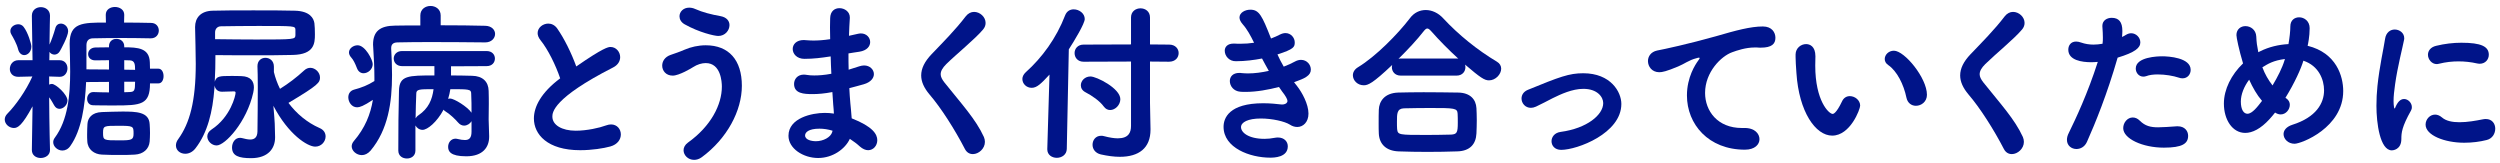
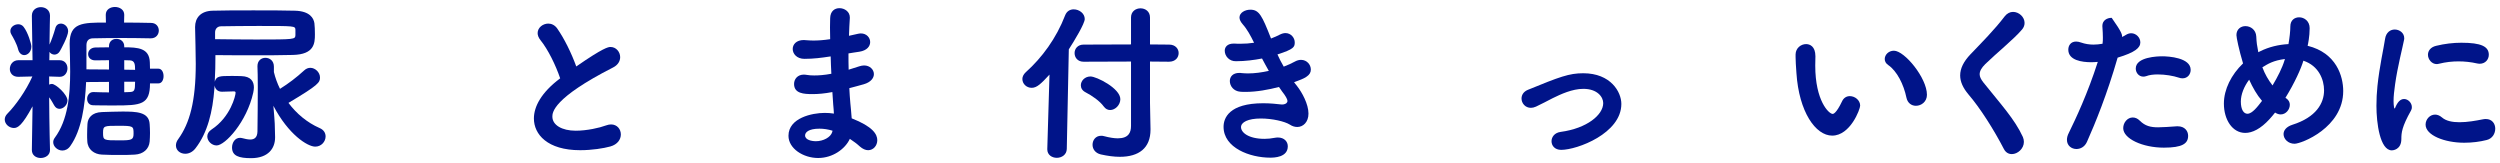
<svg xmlns="http://www.w3.org/2000/svg" width="413" height="27" viewBox="0 0 413 27" fill="none">
  <path d="M411.151 9.048C411.151 9.804 410.591 10.532 409.639 10.532C409.499 10.532 409.359 10.504 409.191 10.476C408.211 10.252 407.175 10.14 406.139 10.14C405.103 10.14 404.039 10.252 402.919 10.532C402.779 10.56 402.667 10.588 402.555 10.588C401.715 10.588 401.099 9.804 401.099 9.048C401.099 8.432 401.491 7.788 402.471 7.564C403.843 7.228 405.271 7.06 406.615 7.06C409.891 7.06 411.151 7.676 411.151 9.048ZM410.787 23.132C409.695 23.412 408.407 23.58 407.091 23.58C403.843 23.58 400.707 22.348 400.707 20.584C400.707 19.716 401.407 18.932 402.275 18.932C402.639 18.932 403.031 19.072 403.423 19.408C404.095 19.996 405.159 20.192 406.307 20.192C407.623 20.192 409.023 19.94 410.143 19.716C410.311 19.688 410.479 19.66 410.647 19.66C411.711 19.66 412.215 20.444 412.215 21.256C412.215 22.068 411.739 22.908 410.787 23.132ZM395.135 24.84C393.175 24.84 392.587 20.36 392.587 17.476C392.587 16.384 392.643 15.264 392.755 14.2C393.091 10.98 393.763 8.096 394.015 6.416C394.183 5.324 394.911 4.876 395.611 4.876C396.395 4.876 397.179 5.436 397.179 6.304C397.179 6.388 397.179 6.472 397.151 6.584C396.927 7.76 396.059 11.092 395.667 13.948C395.527 14.928 395.415 15.88 395.415 16.692C395.415 17.084 395.443 17.42 395.499 17.756C395.527 17.868 395.555 17.924 395.583 17.924C395.611 17.924 395.639 17.896 395.667 17.84C396.059 16.86 396.535 16.356 397.151 16.356C397.823 16.356 398.439 17 398.439 17.7C398.439 17.896 398.411 18.064 398.299 18.26C396.787 20.948 396.703 21.928 396.703 22.964C396.703 24.756 395.275 24.84 395.135 24.84Z" fill="#001489" />
  <path d="M377.551 16.16L377.719 16.272C378.111 16.552 378.279 16.916 378.279 17.308C378.279 18.092 377.635 18.904 376.767 18.904C376.459 18.904 376.151 18.792 375.843 18.596C375.535 18.988 375.227 19.352 374.919 19.688C373.463 21.284 372.091 21.956 370.915 21.956C368.787 21.956 367.387 19.772 367.387 17.112C367.387 14.76 368.619 12.324 370.551 10.476C369.879 8.236 369.459 6.192 369.459 5.8C369.459 4.82 370.187 4.316 370.943 4.316C371.783 4.316 372.679 4.904 372.735 6.024C372.791 7.116 372.847 7.452 373.071 8.628L373.407 8.46C374.807 7.76 376.431 7.368 378.055 7.284C378.251 6.192 378.363 5.072 378.363 4.4V4.372C378.363 3.336 379.063 2.86 379.819 2.86C380.659 2.86 381.555 3.476 381.555 4.652C381.555 6.024 381.275 7.368 381.219 7.564C385.979 8.74 387.099 12.604 387.099 15.04C387.099 21.088 380.183 23.748 379.063 23.748C377.999 23.748 377.243 22.964 377.243 22.152C377.243 21.564 377.663 20.948 378.699 20.612C382.619 19.38 383.935 17.056 383.935 14.928C383.935 13.164 383.067 10.868 380.519 10.028C380.155 11.288 379.063 13.724 377.551 16.16ZM377.411 9.944L377.467 9.748C375.535 10 374.695 10.532 373.743 11.12C374.163 12.24 374.723 13.22 375.423 14.116C376.263 12.716 377.019 11.232 377.411 9.944ZM373.687 16.664C372.819 15.656 372.147 14.452 371.559 13.164C370.719 14.284 370.187 15.6 370.187 16.776C370.187 18.12 370.663 18.792 371.279 18.792C372.063 18.792 372.959 17.616 373.687 16.664Z" fill="#001489" />
-   <path d="M346.555 10.224C346.191 10.252 345.827 10.28 345.491 10.28C343.951 10.28 341.683 9.972 341.683 8.208C341.683 7.508 342.103 6.864 342.971 6.864C343.223 6.864 343.503 6.92 343.811 7.032C344.455 7.256 345.127 7.368 345.855 7.368C346.331 7.368 346.835 7.312 347.339 7.228C347.395 6.864 347.395 6.556 347.395 6.192C347.395 5.688 347.367 5.128 347.311 4.344V4.26C347.311 3.392 348.067 2.944 348.851 2.944C350.027 2.944 350.615 3.616 350.615 5.128C350.615 5.436 350.587 5.772 350.559 6.108C350.783 5.996 351.035 5.884 351.231 5.744C351.511 5.576 351.791 5.492 352.071 5.492C352.883 5.492 353.583 6.192 353.583 7.004C353.583 7.9 352.715 8.656 349.831 9.524C348.095 15.572 346.135 20.36 344.763 23.44C344.399 24.252 343.699 24.616 343.027 24.616C342.215 24.616 341.459 24.056 341.459 23.104C341.459 22.768 341.543 22.376 341.767 21.956C342.943 19.548 344.875 15.46 346.555 10.224ZM361.479 22.432C361.479 23.72 360.527 24.392 357.475 24.392C353.947 24.392 350.755 22.908 350.755 21.172C350.755 20.248 351.455 19.408 352.323 19.408C352.715 19.408 353.107 19.548 353.499 19.94C354.367 20.808 355.263 21.032 356.523 21.032C357.335 21.032 358.343 20.948 359.603 20.864H359.771C360.919 20.864 361.479 21.648 361.479 22.432ZM360.555 12.94C360.359 12.94 360.163 12.912 359.939 12.828C359.015 12.52 357.671 12.296 356.467 12.296C355.739 12.296 355.067 12.38 354.563 12.576C354.395 12.632 354.227 12.66 354.087 12.66C353.331 12.66 352.827 12.016 352.827 11.316C352.827 9.384 356.523 9.3 357.195 9.3C358.259 9.3 361.899 9.524 361.899 11.54C361.899 12.268 361.395 12.94 360.555 12.94Z" fill="#001489" />
+   <path d="M346.555 10.224C346.191 10.252 345.827 10.28 345.491 10.28C343.951 10.28 341.683 9.972 341.683 8.208C341.683 7.508 342.103 6.864 342.971 6.864C343.223 6.864 343.503 6.92 343.811 7.032C344.455 7.256 345.127 7.368 345.855 7.368C346.331 7.368 346.835 7.312 347.339 7.228C347.395 6.864 347.395 6.556 347.395 6.192C347.395 5.688 347.367 5.128 347.311 4.344V4.26C347.311 3.392 348.067 2.944 348.851 2.944C350.615 5.436 350.587 5.772 350.559 6.108C350.783 5.996 351.035 5.884 351.231 5.744C351.511 5.576 351.791 5.492 352.071 5.492C352.883 5.492 353.583 6.192 353.583 7.004C353.583 7.9 352.715 8.656 349.831 9.524C348.095 15.572 346.135 20.36 344.763 23.44C344.399 24.252 343.699 24.616 343.027 24.616C342.215 24.616 341.459 24.056 341.459 23.104C341.459 22.768 341.543 22.376 341.767 21.956C342.943 19.548 344.875 15.46 346.555 10.224ZM361.479 22.432C361.479 23.72 360.527 24.392 357.475 24.392C353.947 24.392 350.755 22.908 350.755 21.172C350.755 20.248 351.455 19.408 352.323 19.408C352.715 19.408 353.107 19.548 353.499 19.94C354.367 20.808 355.263 21.032 356.523 21.032C357.335 21.032 358.343 20.948 359.603 20.864H359.771C360.919 20.864 361.479 21.648 361.479 22.432ZM360.555 12.94C360.359 12.94 360.163 12.912 359.939 12.828C359.015 12.52 357.671 12.296 356.467 12.296C355.739 12.296 355.067 12.38 354.563 12.576C354.395 12.632 354.227 12.66 354.087 12.66C353.331 12.66 352.827 12.016 352.827 11.316C352.827 9.384 356.523 9.3 357.195 9.3C358.259 9.3 361.899 9.524 361.899 11.54C361.899 12.268 361.395 12.94 360.555 12.94Z" fill="#001489" />
  <path d="M332.359 25.457C331.827 25.457 331.351 25.205 331.043 24.617C329.363 21.369 327.095 17.813 325.191 15.601C324.295 14.537 323.819 13.501 323.819 12.465C323.819 11.317 324.379 10.169 325.527 8.965C327.403 7.005 329.475 4.933 331.183 2.693C331.575 2.189 332.079 1.965 332.555 1.965C333.535 1.965 334.459 2.805 334.459 3.785C334.459 4.149 334.347 4.513 334.039 4.877C332.751 6.417 329.615 8.965 327.963 10.589C327.347 11.205 327.039 11.737 327.039 12.269C327.039 12.689 327.263 13.109 327.627 13.585C330.511 17.197 332.835 19.689 334.179 22.629C334.291 22.909 334.347 23.161 334.347 23.441C334.347 24.561 333.311 25.457 332.359 25.457Z" fill="#001489" />
  <path d="M302.679 22.404C299.935 22.404 297.191 18.484 296.771 12.072C296.687 10.756 296.631 10.168 296.631 9.44V8.964C296.659 7.928 297.527 7.284 298.367 7.284C298.955 7.284 299.907 7.62 299.907 9.3C299.907 9.86 299.879 10.28 299.879 10.84C299.879 16.636 302.119 18.82 302.763 18.82C302.819 18.82 303.323 18.82 304.303 16.748C304.583 16.132 305.087 15.88 305.591 15.88C306.431 15.88 307.299 16.552 307.299 17.448C307.299 18.036 305.675 22.404 302.679 22.404ZM316.511 17.476C315.811 17.476 315.139 17.056 314.943 16.132C314.495 13.948 313.375 11.736 311.947 10.756C311.527 10.476 311.359 10.112 311.359 9.748C311.359 9.048 312.003 8.376 312.871 8.376C314.635 8.376 318.331 12.884 318.331 15.656C318.331 16.804 317.407 17.476 316.511 17.476Z" fill="#001489" />
-   <path d="M273.755 8.348C274.959 8.124 278.963 7.256 283.443 5.996C286.803 5.016 289.211 4.372 291.227 4.372C292.711 4.372 293.299 5.352 293.299 6.248C293.299 7.256 292.683 7.872 290.891 7.872C290.695 7.872 290.499 7.872 290.247 7.844H289.855C288.399 7.844 286.915 8.348 286.159 8.628C284.339 9.272 281.679 11.904 281.679 15.348C281.679 18.344 283.751 21.144 287.755 21.144H288.063C289.911 21.088 290.667 22.124 290.667 22.992C290.667 23.86 289.911 24.728 288.259 24.728C282.239 24.728 278.683 20.528 278.683 15.768C278.683 12.744 280.083 10.644 280.531 10.028C280.699 9.804 280.783 9.664 280.783 9.608C280.783 9.552 280.755 9.524 280.671 9.524C280.587 9.524 280.447 9.552 280.279 9.608C278.963 9.944 278.263 10.56 277.227 10.98C275.295 11.792 274.595 11.932 274.119 11.932C272.915 11.932 272.243 11.008 272.243 10.084C272.243 9.328 272.719 8.572 273.755 8.348Z" fill="#001489" />
  <path d="M267.848 17.169C267.848 22.041 260.54 24.757 257.908 24.757C256.844 24.757 256.312 24.057 256.312 23.329C256.312 22.657 256.788 21.929 257.824 21.789C262.192 21.201 264.852 18.961 264.852 17.029C264.852 16.021 263.872 14.677 261.576 14.677C259.728 14.677 257.824 15.573 256.508 16.217C255.556 16.693 254.66 17.197 253.736 17.617C253.428 17.757 253.148 17.813 252.896 17.813C251.972 17.813 251.356 17.057 251.356 16.273C251.356 15.713 251.664 15.153 252.392 14.845C257.656 12.689 259.224 12.101 261.548 12.101C266.084 12.101 267.848 15.181 267.848 17.169Z" fill="#001489" />
-   <path d="M240.604 12.492H231.42C230.412 12.492 229.936 11.792 229.936 11.092C229.936 10.98 229.964 10.84 229.992 10.728C226.744 13.808 225.988 14.088 225.288 14.088C224.252 14.088 223.496 13.276 223.496 12.436C223.496 11.96 223.748 11.456 224.364 11.092C227.276 9.328 230.916 5.632 232.904 3.028C233.604 2.076 234.556 1.656 235.536 1.656C236.544 1.656 237.608 2.132 238.42 3.028C240.968 5.772 244.104 8.292 247.296 10.196C247.772 10.476 247.996 10.896 247.996 11.344C247.996 12.268 247.072 13.276 245.98 13.276C245.252 13.276 244.58 12.856 242.032 10.672C242.06 10.812 242.088 10.952 242.088 11.092C242.088 11.792 241.612 12.492 240.604 12.492ZM243.908 22.04C243.824 23.86 242.788 24.952 240.744 25.008C239.12 25.064 237.468 25.092 235.816 25.092C234.192 25.092 232.568 25.064 231.028 25.008C228.956 24.924 227.864 23.776 227.78 22.068C227.752 21.564 227.752 20.976 227.752 20.388C227.752 19.576 227.752 18.764 227.78 18.12C227.836 16.776 228.676 15.376 230.972 15.292C232.148 15.264 233.604 15.236 235.172 15.236C237.076 15.236 239.092 15.264 240.884 15.292C242.872 15.32 243.824 16.412 243.908 17.868C243.936 18.456 243.964 19.156 243.964 19.884C243.964 20.612 243.936 21.34 243.908 22.04ZM231.42 9.664H240.576C240.688 9.664 240.8 9.664 240.912 9.692C239.316 8.236 237.72 6.612 236.46 5.184C236.18 4.876 235.984 4.708 235.788 4.708C235.592 4.708 235.424 4.876 235.172 5.184C234.108 6.556 232.568 8.208 231.028 9.72C231.14 9.692 231.28 9.664 231.42 9.664ZM239.708 22.236C240.688 22.18 240.828 21.9 240.828 20.276C240.828 19.772 240.828 19.24 240.8 18.792C240.744 17.868 240.352 17.84 236.236 17.84C234.752 17.84 233.24 17.868 231.924 17.896C230.776 17.952 230.776 18.764 230.776 20.108C230.776 20.556 230.776 21.004 230.804 21.312C230.916 22.292 231.056 22.292 235.76 22.292C237.076 22.292 238.448 22.264 239.708 22.236Z" fill="#001489" />
  <path d="M213.78 13.585L214.284 14.229C215.096 15.265 216.16 17.197 216.16 18.765C216.16 20.193 215.264 20.977 214.312 20.977C213.92 20.977 213.5 20.865 213.08 20.585C212.24 20.053 210.168 19.577 208.292 19.577C206.164 19.577 205.016 20.193 205.016 21.005C205.016 21.873 206.22 22.937 208.908 22.937C209.44 22.937 210 22.881 210.56 22.769C210.756 22.741 210.924 22.713 211.092 22.713C212.184 22.713 212.744 23.413 212.744 24.169C212.744 26.017 210.448 26.045 209.832 26.045C206.472 26.045 202.132 24.421 202.132 20.949C202.132 19.521 203.028 17.057 208.684 17.057C209.832 17.057 210.924 17.169 211.624 17.253H211.988C212.436 17.197 212.688 16.973 212.688 16.665C212.688 16.385 212.352 15.797 211.792 15.097L211.288 14.369C209.552 14.817 207.62 15.181 205.772 15.181C205.492 15.181 205.184 15.181 204.904 15.153C203.784 15.069 203.168 14.201 203.168 13.389C203.168 12.689 203.644 12.045 204.736 12.045C204.848 12.045 204.96 12.045 205.1 12.073C205.436 12.101 205.8 12.129 206.164 12.129C207.284 12.129 208.488 11.961 209.608 11.709C209.244 11.065 208.852 10.365 208.488 9.665C207.172 9.917 205.716 10.113 204.176 10.113C203.084 10.141 202.328 9.273 202.328 8.377C202.328 7.761 202.776 7.201 203.784 7.201H203.98C204.26 7.229 204.568 7.229 204.848 7.229C205.66 7.229 206.444 7.173 207.172 7.061C206.612 5.913 206.024 4.821 205.296 4.009C204.932 3.589 204.764 3.225 204.764 2.889C204.764 2.105 205.66 1.601 206.556 1.601C208.012 1.601 208.488 2.581 209.972 6.361C210.532 6.165 211.036 5.913 211.428 5.717C211.764 5.549 212.072 5.465 212.352 5.465C213.276 5.465 213.892 6.249 213.892 7.005C213.892 7.761 213.752 8.125 211.036 8.993C211.316 9.637 211.68 10.337 212.072 11.009C212.8 10.729 213.416 10.449 213.864 10.197C214.256 9.973 214.62 9.889 214.928 9.889C215.908 9.889 216.552 10.701 216.552 11.485C216.552 12.465 215.656 12.913 213.78 13.585Z" fill="#001489" />
  <path d="M186.844 20.808V10.168L179.004 10.196C178.024 10.196 177.52 9.496 177.52 8.768C177.52 8.068 178.024 7.368 179.004 7.368L186.844 7.34V2.888C186.844 1.88 187.628 1.376 188.412 1.376C189.196 1.376 189.98 1.88 189.98 2.888V7.34L193.144 7.368C194.18 7.368 194.712 8.068 194.712 8.768C194.712 9.496 194.18 10.196 193.116 10.196L189.98 10.168V17L190.064 21.284V21.424C190.064 24.476 188.132 25.904 184.996 25.904C184.044 25.904 183.008 25.764 181.86 25.512C180.908 25.288 180.488 24.588 180.488 23.916C180.488 23.16 180.992 22.432 181.888 22.432C182.056 22.432 182.196 22.432 182.364 22.488C183.316 22.74 184.072 22.852 184.66 22.852C186.452 22.852 186.844 21.872 186.844 20.808ZM173.012 24.616L173.376 12.324C172.004 13.808 171.304 14.508 170.436 14.508C169.568 14.508 168.896 13.836 168.896 13.052C168.896 12.688 169.064 12.296 169.456 11.932C172.144 9.524 174.496 6.332 175.952 2.552C176.232 1.824 176.792 1.544 177.38 1.544C178.276 1.544 179.2 2.216 179.2 3.14C179.2 3.896 177.492 6.724 176.568 8.152L176.232 24.616C176.204 25.568 175.392 26.072 174.58 26.072C173.796 26.072 173.012 25.596 173.012 24.672V24.616ZM183.4 18.176C183.008 18.176 182.644 18.008 182.336 17.588C181.692 16.692 180.404 15.796 179.312 15.236C178.78 14.956 178.556 14.536 178.556 14.088C178.556 13.36 179.2 12.632 180.152 12.632C181.132 12.632 185.08 14.592 185.08 16.384C185.08 17.336 184.24 18.176 183.4 18.176Z" fill="#001489" />
-   <path d="M160.72 25.457C160.188 25.457 159.712 25.205 159.404 24.617C157.724 21.369 155.456 17.813 153.552 15.601C152.656 14.537 152.18 13.501 152.18 12.465C152.18 11.317 152.74 10.169 153.888 8.965C155.764 7.005 157.836 4.933 159.544 2.693C159.936 2.189 160.44 1.965 160.916 1.965C161.896 1.965 162.82 2.805 162.82 3.785C162.82 4.149 162.708 4.513 162.4 4.877C161.112 6.417 157.976 8.965 156.324 10.589C155.708 11.205 155.4 11.737 155.4 12.269C155.4 12.689 155.624 13.109 155.988 13.585C158.872 17.197 161.196 19.689 162.54 22.629C162.652 22.909 162.708 23.161 162.708 23.441C162.708 24.561 161.672 25.457 160.72 25.457Z" fill="#001489" />
  <path d="M137.228 9.329H137.144C135.688 9.553 134.4 9.721 132.888 9.721C131.628 9.721 130.956 8.881 130.956 8.097C130.956 7.341 131.544 6.613 132.804 6.613C132.916 6.613 133.028 6.641 133.168 6.641C133.56 6.669 133.952 6.697 134.372 6.697C135.156 6.697 136.024 6.641 137.144 6.473C137.144 5.773 137.116 5.101 137.116 4.513C137.116 3.925 137.144 3.421 137.144 3.001C137.172 1.825 137.9 1.349 138.684 1.349C139.524 1.349 140.392 1.937 140.392 2.861V2.973C140.336 3.897 140.28 4.877 140.252 5.913L141.764 5.577C141.932 5.549 142.072 5.521 142.212 5.521C143.164 5.521 143.752 6.221 143.752 6.949C143.752 7.649 143.22 8.349 141.96 8.545C141.316 8.629 140.728 8.741 140.168 8.825C140.168 9.721 140.168 10.617 140.196 11.513L141.96 10.953C142.24 10.869 142.492 10.813 142.744 10.813C143.724 10.813 144.368 11.513 144.368 12.241C144.368 12.885 143.864 13.585 142.688 13.921C141.82 14.173 141.036 14.369 140.308 14.565C140.364 15.433 140.392 16.273 140.476 17.029C140.532 17.701 140.644 18.625 140.7 19.549C144.2 20.921 144.928 22.181 144.928 23.161C144.928 24.057 144.284 24.813 143.416 24.813C142.996 24.813 142.52 24.617 142.044 24.197C141.568 23.749 140.98 23.329 140.392 22.937C139.636 24.589 137.592 26.101 135.156 26.101C132.692 26.101 130.256 24.533 130.256 22.433C130.256 19.465 134.204 18.653 136.22 18.653C136.724 18.653 137.256 18.681 137.76 18.765C137.732 18.289 137.704 17.785 137.648 17.281C137.592 16.665 137.564 15.965 137.508 15.209C136.192 15.461 135.156 15.545 134.232 15.545C132.804 15.545 131.18 15.461 131.18 13.865C131.18 13.081 131.74 12.325 132.804 12.325C132.972 12.325 133.14 12.353 133.336 12.381C133.644 12.437 134.036 12.465 134.512 12.465C135.24 12.465 136.164 12.409 137.34 12.185C137.284 11.233 137.256 10.281 137.228 9.329ZM137.536 21.593C136.808 21.369 136.08 21.257 135.38 21.257C133.56 21.257 133 21.873 133 22.377C133 23.105 134.064 23.329 134.792 23.329C135.996 23.329 137.228 22.685 137.48 21.817L137.536 21.593Z" fill="#001489" />
-   <path d="M120.512 4.149C120.512 5.017 119.784 5.941 118.664 5.941C118.02 5.941 115.472 5.353 113.092 4.009C112.504 3.673 112.252 3.169 112.252 2.693C112.252 1.965 112.868 1.265 113.848 1.265C114.156 1.265 114.492 1.321 114.856 1.489C116.032 2.021 117.572 2.413 119.028 2.665C120.092 2.861 120.512 3.505 120.512 4.149ZM115.948 25.961C115.5 26.297 115.052 26.409 114.66 26.409C113.68 26.409 112.924 25.653 112.924 24.813C112.924 24.393 113.148 23.917 113.652 23.553C117.46 20.837 119.252 17.281 119.252 14.313C119.252 13.529 119.084 10.421 116.592 10.421C115.92 10.421 115.192 10.645 114.492 11.093C114.296 11.233 112.196 12.493 111.132 12.493C110.012 12.493 109.396 11.681 109.396 10.841C109.396 10.141 109.816 9.413 110.768 9.077C111.496 8.825 112.336 8.545 113.092 8.209C114.128 7.761 115.36 7.481 116.592 7.481C120.4 7.481 122.556 9.917 122.556 14.173C122.556 18.289 120.12 22.881 115.948 25.961Z" fill="#001489" />
  <path d="M92.54 12.941C91.812 10.784 90.524 8.152 89.292 6.64C88.956 6.22 88.816 5.828 88.816 5.464C88.816 4.568 89.684 3.896 90.58 3.896C91.112 3.896 91.644 4.148 92.036 4.68C93.212 6.36 94.388 8.74 95.2 10.98C99.68 7.872 100.492 7.76 100.856 7.76C101.78 7.76 102.452 8.572 102.452 9.44C102.452 10.056 102.116 10.729 101.276 11.149C91.336 16.216 91.252 18.596 91.252 19.268C91.252 20.669 92.848 21.593 95.116 21.593C96.964 21.593 99.064 21.116 100.1 20.724C100.408 20.613 100.688 20.556 100.94 20.556C101.948 20.556 102.564 21.34 102.564 22.209C102.564 23.02 102.032 23.86 100.828 24.197C99.708 24.505 97.804 24.812 95.844 24.812C90.412 24.812 88.2 22.18 88.2 19.576C88.2 17.616 89.404 15.293 92.54 12.941Z" fill="#001489" />
-   <path d="M77.896 21.76V20.024C77.644 20.444 77.168 20.752 76.664 20.752C76.328 20.752 75.964 20.584 75.684 20.248C75.18 19.66 74.256 18.792 73.584 18.4C73.444 18.316 73.36 18.232 73.276 18.12C72.184 20.164 70.616 21.452 69.804 21.452C69.3 21.452 68.852 21.144 68.628 20.724V24.868C68.628 25.764 67.928 26.184 67.228 26.184C66.5 26.184 65.8 25.764 65.8 24.868C65.8 21.368 65.828 18.12 65.912 14.984C65.968 12.464 67.424 12.464 71.764 12.464V10.924H66.416C65.52 10.924 65.044 10.308 65.044 9.664C65.044 9.048 65.52 8.432 66.416 8.432H80.388C81.312 8.432 81.76 9.048 81.76 9.664C81.76 10.308 81.312 10.924 80.388 10.924L74.508 10.952V12.464C75.712 12.464 76.888 12.492 77.98 12.52C79.772 12.548 80.696 13.528 80.724 15.012C80.752 15.824 80.752 16.552 80.752 17.168C80.752 18.4 80.724 19.268 80.724 19.716C80.724 20.136 80.78 21.536 80.808 22.432V22.6C80.808 24.28 79.8 25.82 77.028 25.82C74.34 25.82 74.032 24.952 74.032 24.252C74.032 23.58 74.48 22.908 75.264 22.908C75.376 22.908 75.488 22.936 75.628 22.964C76.076 23.076 76.468 23.132 76.804 23.132C77.476 23.132 77.896 22.824 77.896 21.76ZM80.164 7.004H80.136C77.504 6.976 74.032 6.948 70.924 6.948C68.908 6.948 67.06 6.976 65.632 7.004C64.876 7.032 64.624 7.396 64.624 7.956V8.068C64.708 9.496 64.764 10.952 64.764 12.38C64.764 16.916 64.12 21.424 61.208 24.896C60.76 25.4 60.256 25.624 59.78 25.624C58.884 25.624 58.1 24.924 58.1 24.168C58.1 23.888 58.212 23.608 58.436 23.328C60.312 21.144 61.208 18.876 61.6 16.496C60.032 17.532 59.416 17.728 58.996 17.728C58.1 17.728 57.54 16.86 57.54 16.076C57.54 15.516 57.82 15.012 58.464 14.816C59.808 14.452 60.732 14.088 61.852 13.388V12.828C61.852 11.232 61.768 9.58 61.656 7.844C61.656 7.676 61.628 7.508 61.628 7.368C61.628 5.184 62.748 4.26 65.268 4.232C66.5 4.204 67.928 4.204 69.44 4.204V2.552C69.44 1.516 70.28 0.984 71.12 0.984C71.96 0.984 72.8 1.516 72.8 2.552V4.176C75.46 4.176 78.092 4.204 80.164 4.26C81.256 4.288 81.788 4.96 81.788 5.604C81.788 6.304 81.2 7.004 80.164 7.004ZM60.06 12.1C59.612 12.1 59.192 11.848 58.968 11.26C58.66 10.448 58.352 9.86 58.044 9.524C57.764 9.216 57.652 8.936 57.652 8.656C57.652 8.012 58.352 7.48 59.08 7.48C60.34 7.48 61.572 9.888 61.572 10.588C61.572 11.456 60.788 12.1 60.06 12.1ZM71.624 14.732C69.272 14.732 68.768 14.732 68.768 15.488C68.712 16.692 68.684 18.036 68.656 19.548C68.768 19.38 68.908 19.184 69.132 19.044C70.784 17.924 71.4 16.468 71.624 14.732ZM77.896 18.624C77.896 17.588 77.896 16.44 77.84 15.46C77.84 14.732 77.448 14.732 74.396 14.732C74.312 15.264 74.2 15.796 74.032 16.328C74.144 16.3 74.256 16.272 74.34 16.272C75.012 16.272 77.252 17.644 77.896 18.624Z" fill="#001489" />
  <path d="M35.448 14.116L35.42 14.592C35.14 18.428 34.3 21.9 32.312 24.476C31.808 25.148 31.164 25.4 30.604 25.4C29.764 25.4 29.064 24.84 29.064 24.028C29.064 23.692 29.176 23.328 29.456 22.964C31.332 20.36 32.34 16.748 32.34 10.56C32.34 8.516 32.256 6.444 32.228 4.512V4.456C32.228 2.972 33.124 1.824 35.112 1.768C36.876 1.712 39.368 1.712 41.86 1.712C44.352 1.712 46.872 1.712 48.692 1.768C51.24 1.824 51.828 3.056 51.94 3.84C51.996 4.232 52.024 5.016 52.024 5.688C52.024 7.172 51.912 8.992 48.384 9.076C46.48 9.132 44.212 9.132 41.804 9.132C39.816 9.132 37.716 9.132 35.588 9.104C35.588 10.56 35.56 12.044 35.476 13.5C35.756 12.576 36.26 12.548 38.192 12.548C38.752 12.548 39.34 12.548 39.9 12.576C41.44 12.632 41.944 13.444 41.944 14.452C41.944 14.732 41.888 15.04 41.832 15.32C40.768 20.136 37.184 24.028 35.784 24.028C34.972 24.028 34.244 23.3 34.244 22.544C34.244 22.152 34.44 21.732 34.944 21.396C38.108 19.324 38.92 15.768 38.92 15.32C38.92 15.152 38.808 15.096 38.64 15.096C38.164 15.124 37.352 15.124 36.708 15.152H36.652C35.896 15.152 35.532 14.648 35.448 14.116ZM45.388 20.444L45.444 22.6V22.712C45.444 24.476 44.352 26.128 41.468 26.128C39.48 26.128 38.332 25.764 38.332 24.364C38.332 23.58 38.808 22.768 39.648 22.768C39.788 22.768 39.9 22.796 40.04 22.824C40.376 22.908 40.88 23.048 41.328 23.048C41.944 23.048 42.504 22.796 42.532 21.732C42.56 19.632 42.588 16.692 42.588 14.368C42.588 12.856 42.56 11.596 42.532 11.008V10.924C42.532 10 43.176 9.552 43.848 9.552C44.548 9.552 45.248 10.028 45.248 11.008V11.904C45.472 12.828 45.808 13.78 46.256 14.676C47.684 13.78 48.944 12.828 50.26 11.624C50.568 11.344 50.904 11.204 51.268 11.204C52.08 11.204 52.864 11.96 52.864 12.8C52.864 13.612 52.64 14.032 47.74 16.944C47.712 16.972 47.684 17 47.656 17C48.972 18.764 50.736 20.248 52.78 21.144C53.508 21.452 53.788 21.984 53.788 22.544C53.788 23.384 53.088 24.224 52.08 24.224C50.792 24.224 47.628 22.208 45.164 17.476C45.276 18.792 45.388 20.192 45.388 20.444ZM35.532 5.352V6.472C37.828 6.5 40.152 6.528 42.308 6.528C48.692 6.528 48.748 6.5 48.804 5.828V4.904C48.748 4.288 48.748 4.288 42.672 4.288C40.432 4.288 38.192 4.316 36.512 4.344C35.924 4.344 35.532 4.764 35.532 5.352Z" fill="#001489" />
  <path d="M26.152 13.78H24.78C24.78 17.308 23.296 17.42 18.956 17.42C17.724 17.42 16.464 17.42 15.428 17.392C14.7 17.392 14.392 16.86 14.392 16.328C14.392 15.768 14.756 15.208 15.4 15.208H15.456C16.296 15.236 17.164 15.264 18.004 15.264V13.528L14.224 13.556C14.056 17.448 13.468 21.508 11.62 24.112C11.256 24.644 10.78 24.868 10.304 24.868C9.52 24.868 8.792 24.224 8.792 23.496C8.792 23.244 8.876 22.992 9.044 22.768C11.228 19.828 11.592 15.684 11.592 11.848C11.592 10.224 11.536 8.656 11.508 7.284V7.2C11.508 3.756 13.608 3.728 17.5 3.728L17.472 2.468V2.44C17.472 1.572 18.228 1.152 18.984 1.152C19.768 1.152 20.524 1.6 20.524 2.44V2.468L20.496 3.728C22.036 3.728 23.576 3.756 24.948 3.784C25.816 3.784 26.236 4.428 26.236 5.044C26.236 5.688 25.788 6.332 24.92 6.332H24.892C23.352 6.304 21.644 6.276 19.992 6.276C18.312 6.276 16.688 6.304 15.316 6.332C14.56 6.36 14.28 6.836 14.28 7.48V11.456L18.004 11.484V9.944C17.192 9.944 16.38 9.972 15.764 9.972H15.736C14.952 9.972 14.56 9.468 14.56 8.936C14.56 8.404 14.952 7.872 15.764 7.844C16.408 7.844 17.164 7.816 18.004 7.816V7.648C18.004 6.808 18.62 6.416 19.236 6.416C19.88 6.416 20.524 6.836 20.524 7.648V7.816C22.764 7.816 24.668 7.928 24.752 10.28C24.752 10.616 24.78 11.008 24.78 11.344H26.152C26.74 11.344 27.02 11.96 27.02 12.576C27.02 13.192 26.74 13.78 26.152 13.78ZM8.26 24.756V24.784C8.26 25.652 7.476 26.1 6.72 26.1C5.992 26.1 5.264 25.68 5.264 24.784V24.756L5.376 17.56C3.668 20.724 2.94 21.144 2.296 21.144C1.512 21.144 0.784 20.5 0.784 19.744C0.784 19.408 0.924 19.072 1.232 18.764C2.548 17.448 4.284 15.012 5.348 12.632L3.052 12.688H2.996C2.072 12.688 1.624 12.044 1.624 11.4C1.624 10.672 2.128 9.944 3.052 9.944H5.376L5.264 2.636V2.608C5.264 1.656 5.992 1.18 6.748 1.18C7.504 1.18 8.26 1.656 8.26 2.608V2.636C8.26 2.636 8.204 4.736 8.176 7.368C8.484 6.724 8.904 5.52 9.128 4.708C9.268 4.12 9.66 3.896 10.052 3.896C10.64 3.896 11.256 4.4 11.256 5.156C11.256 5.996 10.024 8.236 9.884 8.46C9.66 8.852 9.324 9.02 8.988 9.02C8.68 9.02 8.344 8.852 8.176 8.572L8.148 9.944H9.828C10.724 9.944 11.144 10.616 11.144 11.288C11.144 11.988 10.696 12.688 9.884 12.688H9.828L8.12 12.632V13.976C8.26 13.92 8.4 13.864 8.568 13.864C9.212 13.864 11.144 15.6 11.144 16.608C11.144 17.336 10.472 17.98 9.828 17.98C9.492 17.98 9.184 17.812 8.96 17.42C8.708 16.972 8.428 16.468 8.12 16.076C8.148 20.92 8.26 24.756 8.26 24.756ZM24.724 23.384C24.612 24.644 23.66 25.456 22.288 25.54C21.616 25.596 20.692 25.596 19.74 25.596C18.76 25.596 17.752 25.596 16.828 25.54C15.596 25.484 14.476 24.728 14.42 23.3C14.392 22.936 14.392 22.572 14.392 22.208C14.392 21.592 14.42 21.004 14.448 20.472C14.504 19.548 15.12 18.568 16.856 18.512C17.976 18.484 19.096 18.428 20.216 18.428C22.54 18.428 24.612 18.484 24.724 20.5C24.752 20.92 24.78 21.452 24.78 21.984C24.78 22.488 24.752 22.992 24.724 23.384ZM22.064 22.068C22.064 20.836 22.036 20.78 19.572 20.78C17.192 20.78 17.024 20.78 17.024 21.928C17.024 23.188 17.108 23.188 19.768 23.188C21.756 23.188 22.064 23.104 22.064 22.068ZM4.004 9.104C3.584 9.104 3.164 8.796 2.996 8.152C2.772 7.228 2.128 6.108 1.904 5.744C1.764 5.52 1.708 5.324 1.708 5.128C1.708 4.456 2.38 4.008 3.024 4.008C3.36 4.008 3.668 4.148 3.892 4.428C4.62 5.352 5.18 7.256 5.18 7.676C5.18 8.544 4.592 9.104 4.004 9.104ZM22.316 13.5H20.524V15.236C20.804 15.236 21.084 15.208 21.336 15.208C22.204 15.18 22.316 15.012 22.316 13.5ZM20.524 11.512L22.316 11.54C22.316 10.616 22.26 10.028 21.476 9.972C21.196 9.972 20.888 9.944 20.524 9.944V11.512Z" fill="#001489" />
</svg>